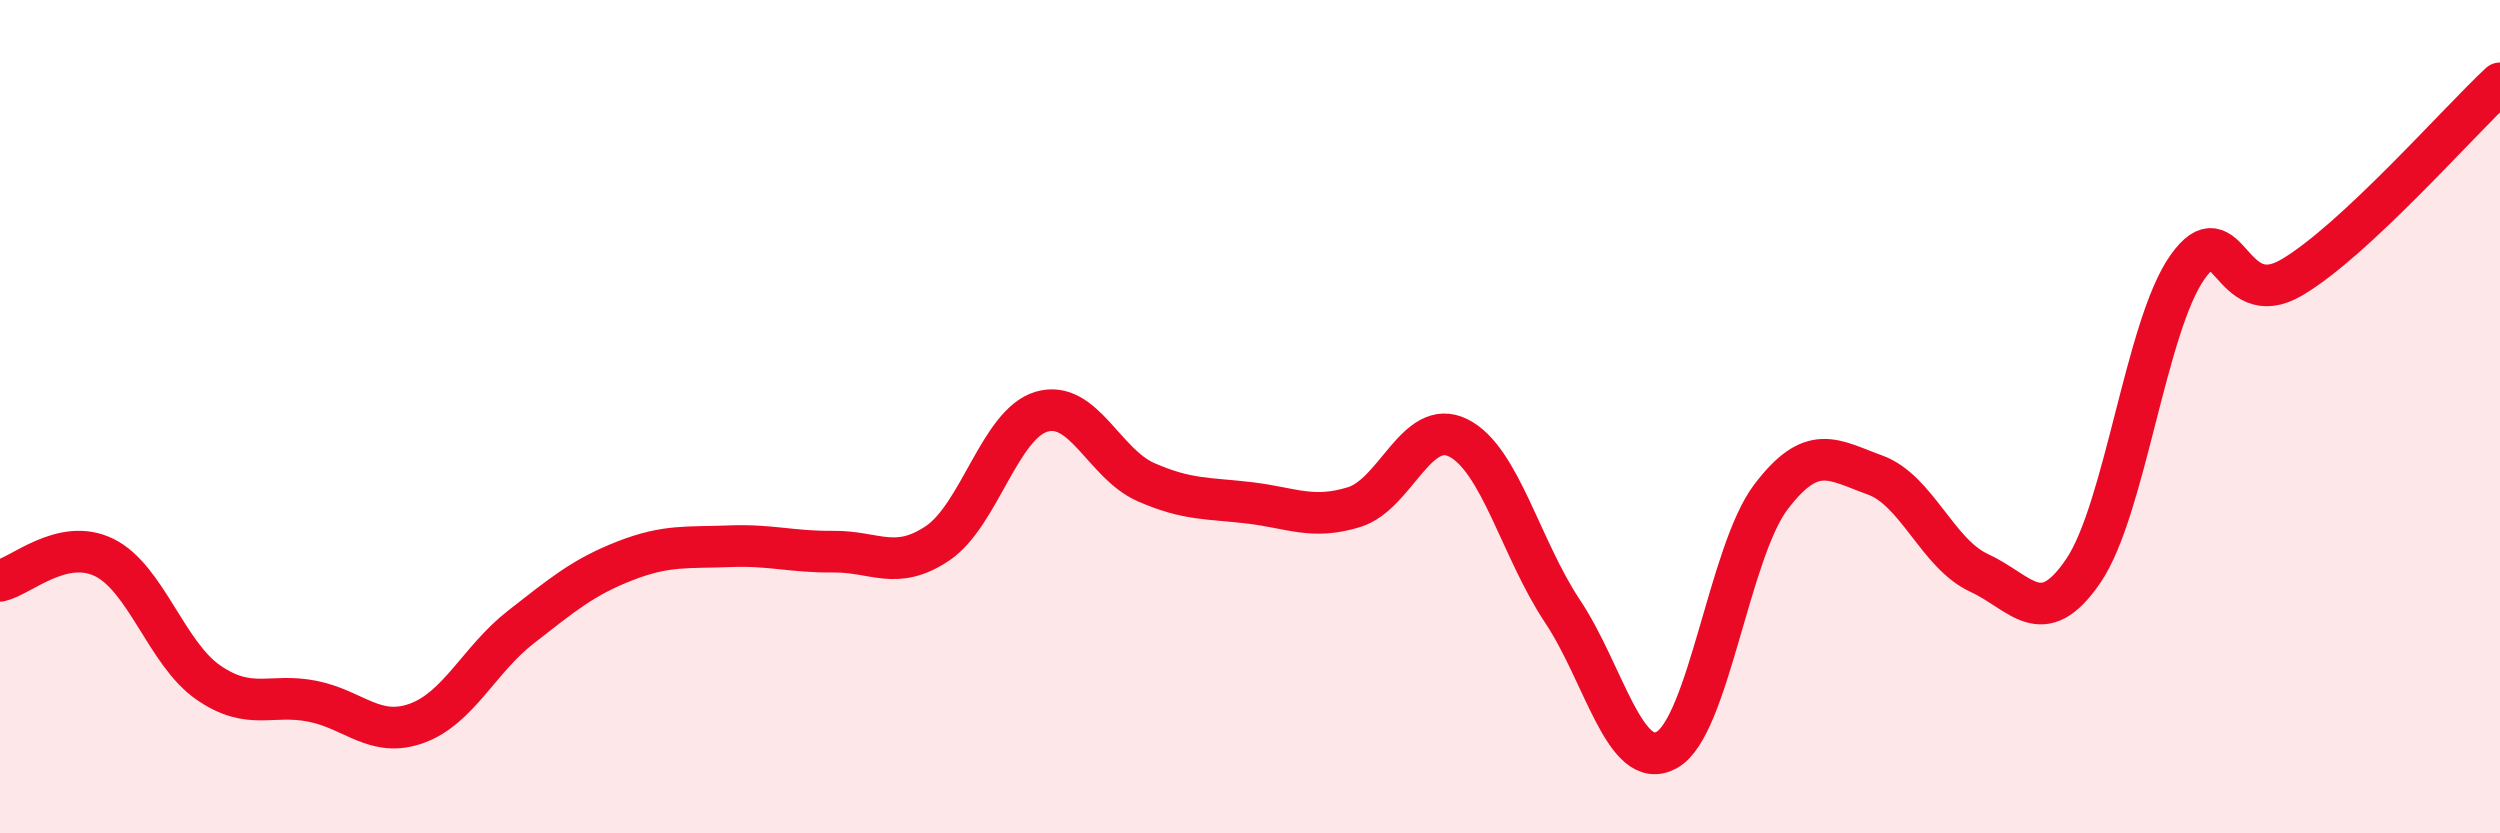
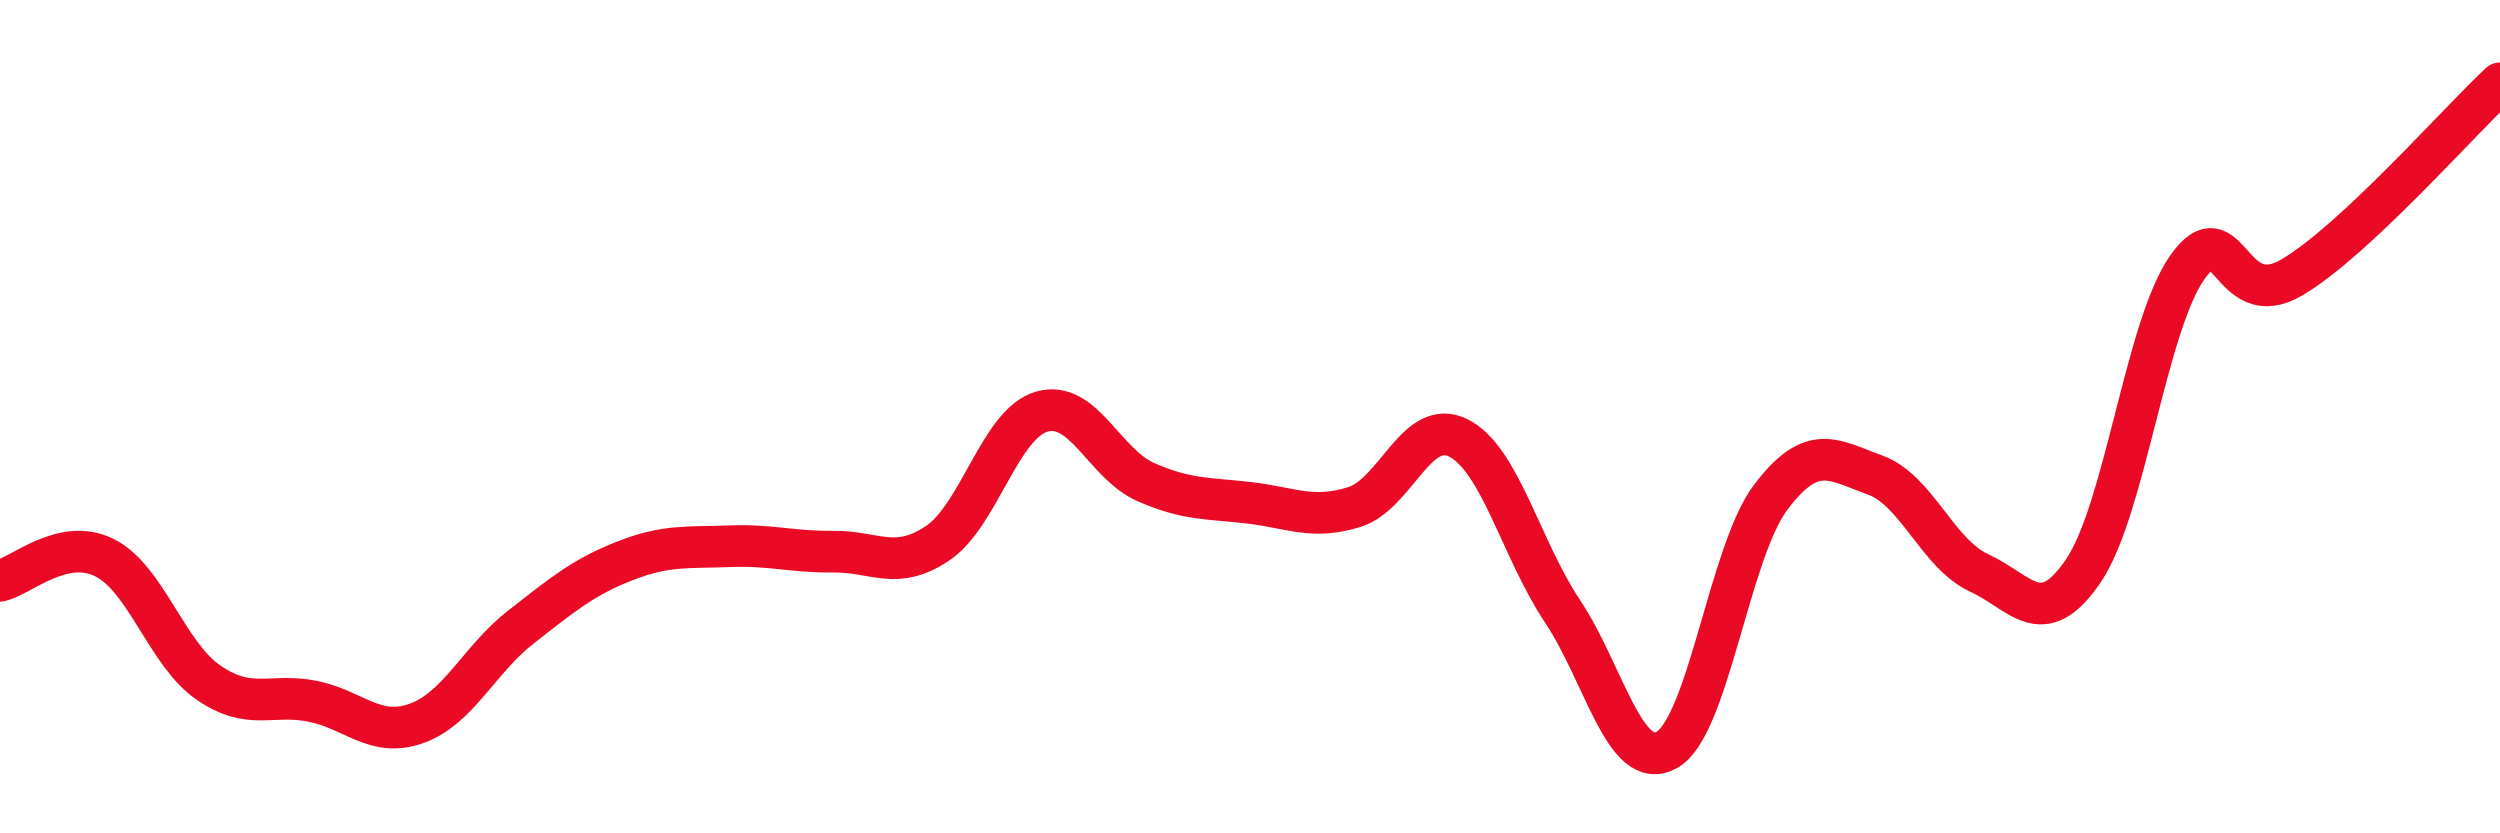
<svg xmlns="http://www.w3.org/2000/svg" width="60" height="20" viewBox="0 0 60 20">
-   <path d="M 0,13.94 C 0.5,13.83 1.5,12.89 2.5,13.38 C 3.5,13.87 4,15.69 5,16.38 C 6,17.07 6.5,16.63 7.5,16.83 C 8.5,17.03 9,17.72 10,17.36 C 11,17 11.5,15.83 12.5,15.05 C 13.5,14.27 14,13.85 15,13.46 C 16,13.07 16.5,13.15 17.5,13.11 C 18.5,13.07 19,13.25 20,13.24 C 21,13.23 21.5,13.71 22.5,13.04 C 23.5,12.37 24,10.17 25,9.88 C 26,9.59 26.5,11.13 27.5,11.57 C 28.5,12.01 29,11.95 30,12.07 C 31,12.19 31.5,12.48 32.5,12.17 C 33.5,11.86 34,10.01 35,10.51 C 36,11.01 36.5,13.17 37.5,14.67 C 38.5,16.17 39,18.55 40,18 C 41,17.45 41.5,13.25 42.5,11.93 C 43.5,10.61 44,11.04 45,11.4 C 46,11.76 46.5,13.29 47.5,13.75 C 48.5,14.21 49,15.17 50,13.7 C 51,12.23 51.5,7.82 52.5,6.41 C 53.5,5 53.5,7.54 55,6.66 C 56.5,5.78 59,2.93 60,2L60 20L0 20Z" fill="#EB0A25" opacity="0.1" stroke-linecap="round" stroke-linejoin="round" />
  <path d="M 0,13.94 C 0.5,13.83 1.5,12.89 2.5,13.38 C 3.5,13.87 4,15.69 5,16.38 C 6,17.07 6.5,16.63 7.5,16.83 C 8.5,17.03 9,17.72 10,17.36 C 11,17 11.5,15.83 12.5,15.05 C 13.5,14.27 14,13.85 15,13.46 C 16,13.07 16.5,13.15 17.5,13.11 C 18.5,13.07 19,13.25 20,13.24 C 21,13.23 21.5,13.71 22.5,13.04 C 23.5,12.37 24,10.17 25,9.88 C 26,9.59 26.5,11.13 27.5,11.57 C 28.5,12.01 29,11.95 30,12.07 C 31,12.19 31.5,12.48 32.5,12.17 C 33.5,11.86 34,10.01 35,10.51 C 36,11.01 36.5,13.17 37.5,14.67 C 38.5,16.17 39,18.55 40,18 C 41,17.45 41.5,13.25 42.5,11.93 C 43.5,10.61 44,11.04 45,11.4 C 46,11.76 46.5,13.29 47.5,13.75 C 48.5,14.21 49,15.17 50,13.7 C 51,12.23 51.5,7.82 52.5,6.41 C 53.5,5 53.5,7.54 55,6.66 C 56.5,5.78 59,2.93 60,2" stroke="#EB0A25" stroke-width="1" fill="none" stroke-linecap="round" stroke-linejoin="round" />
</svg>